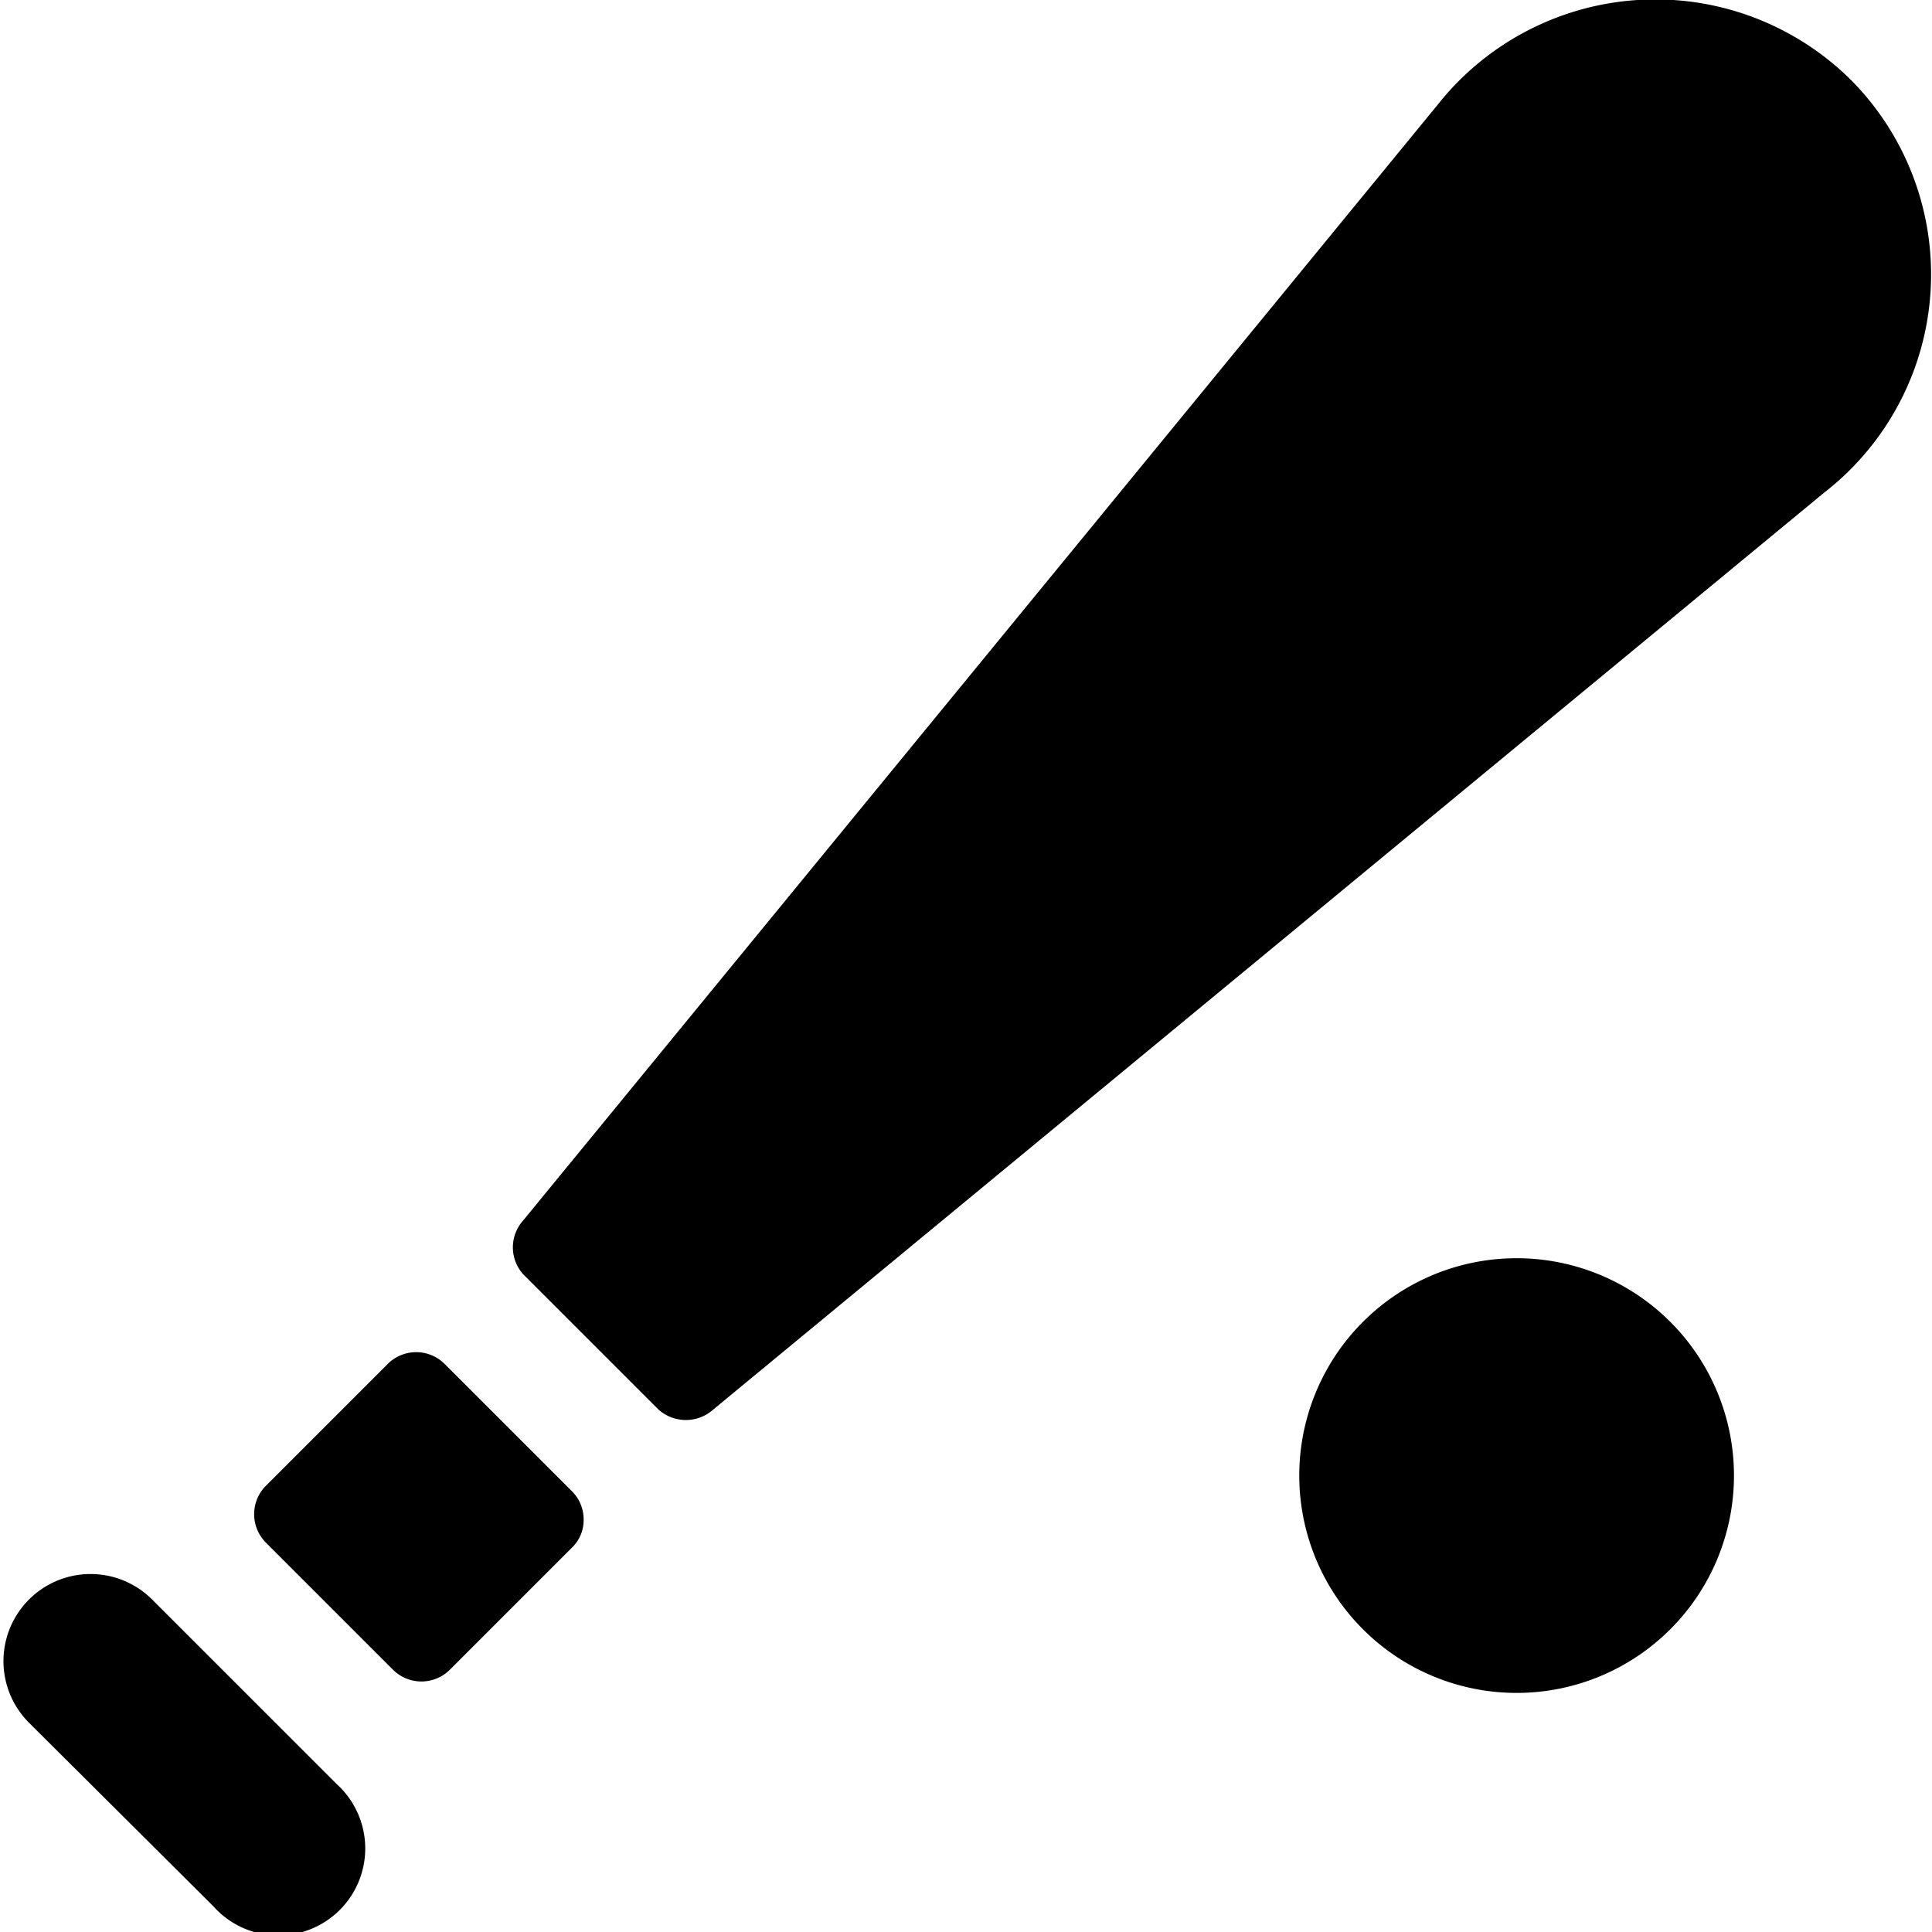
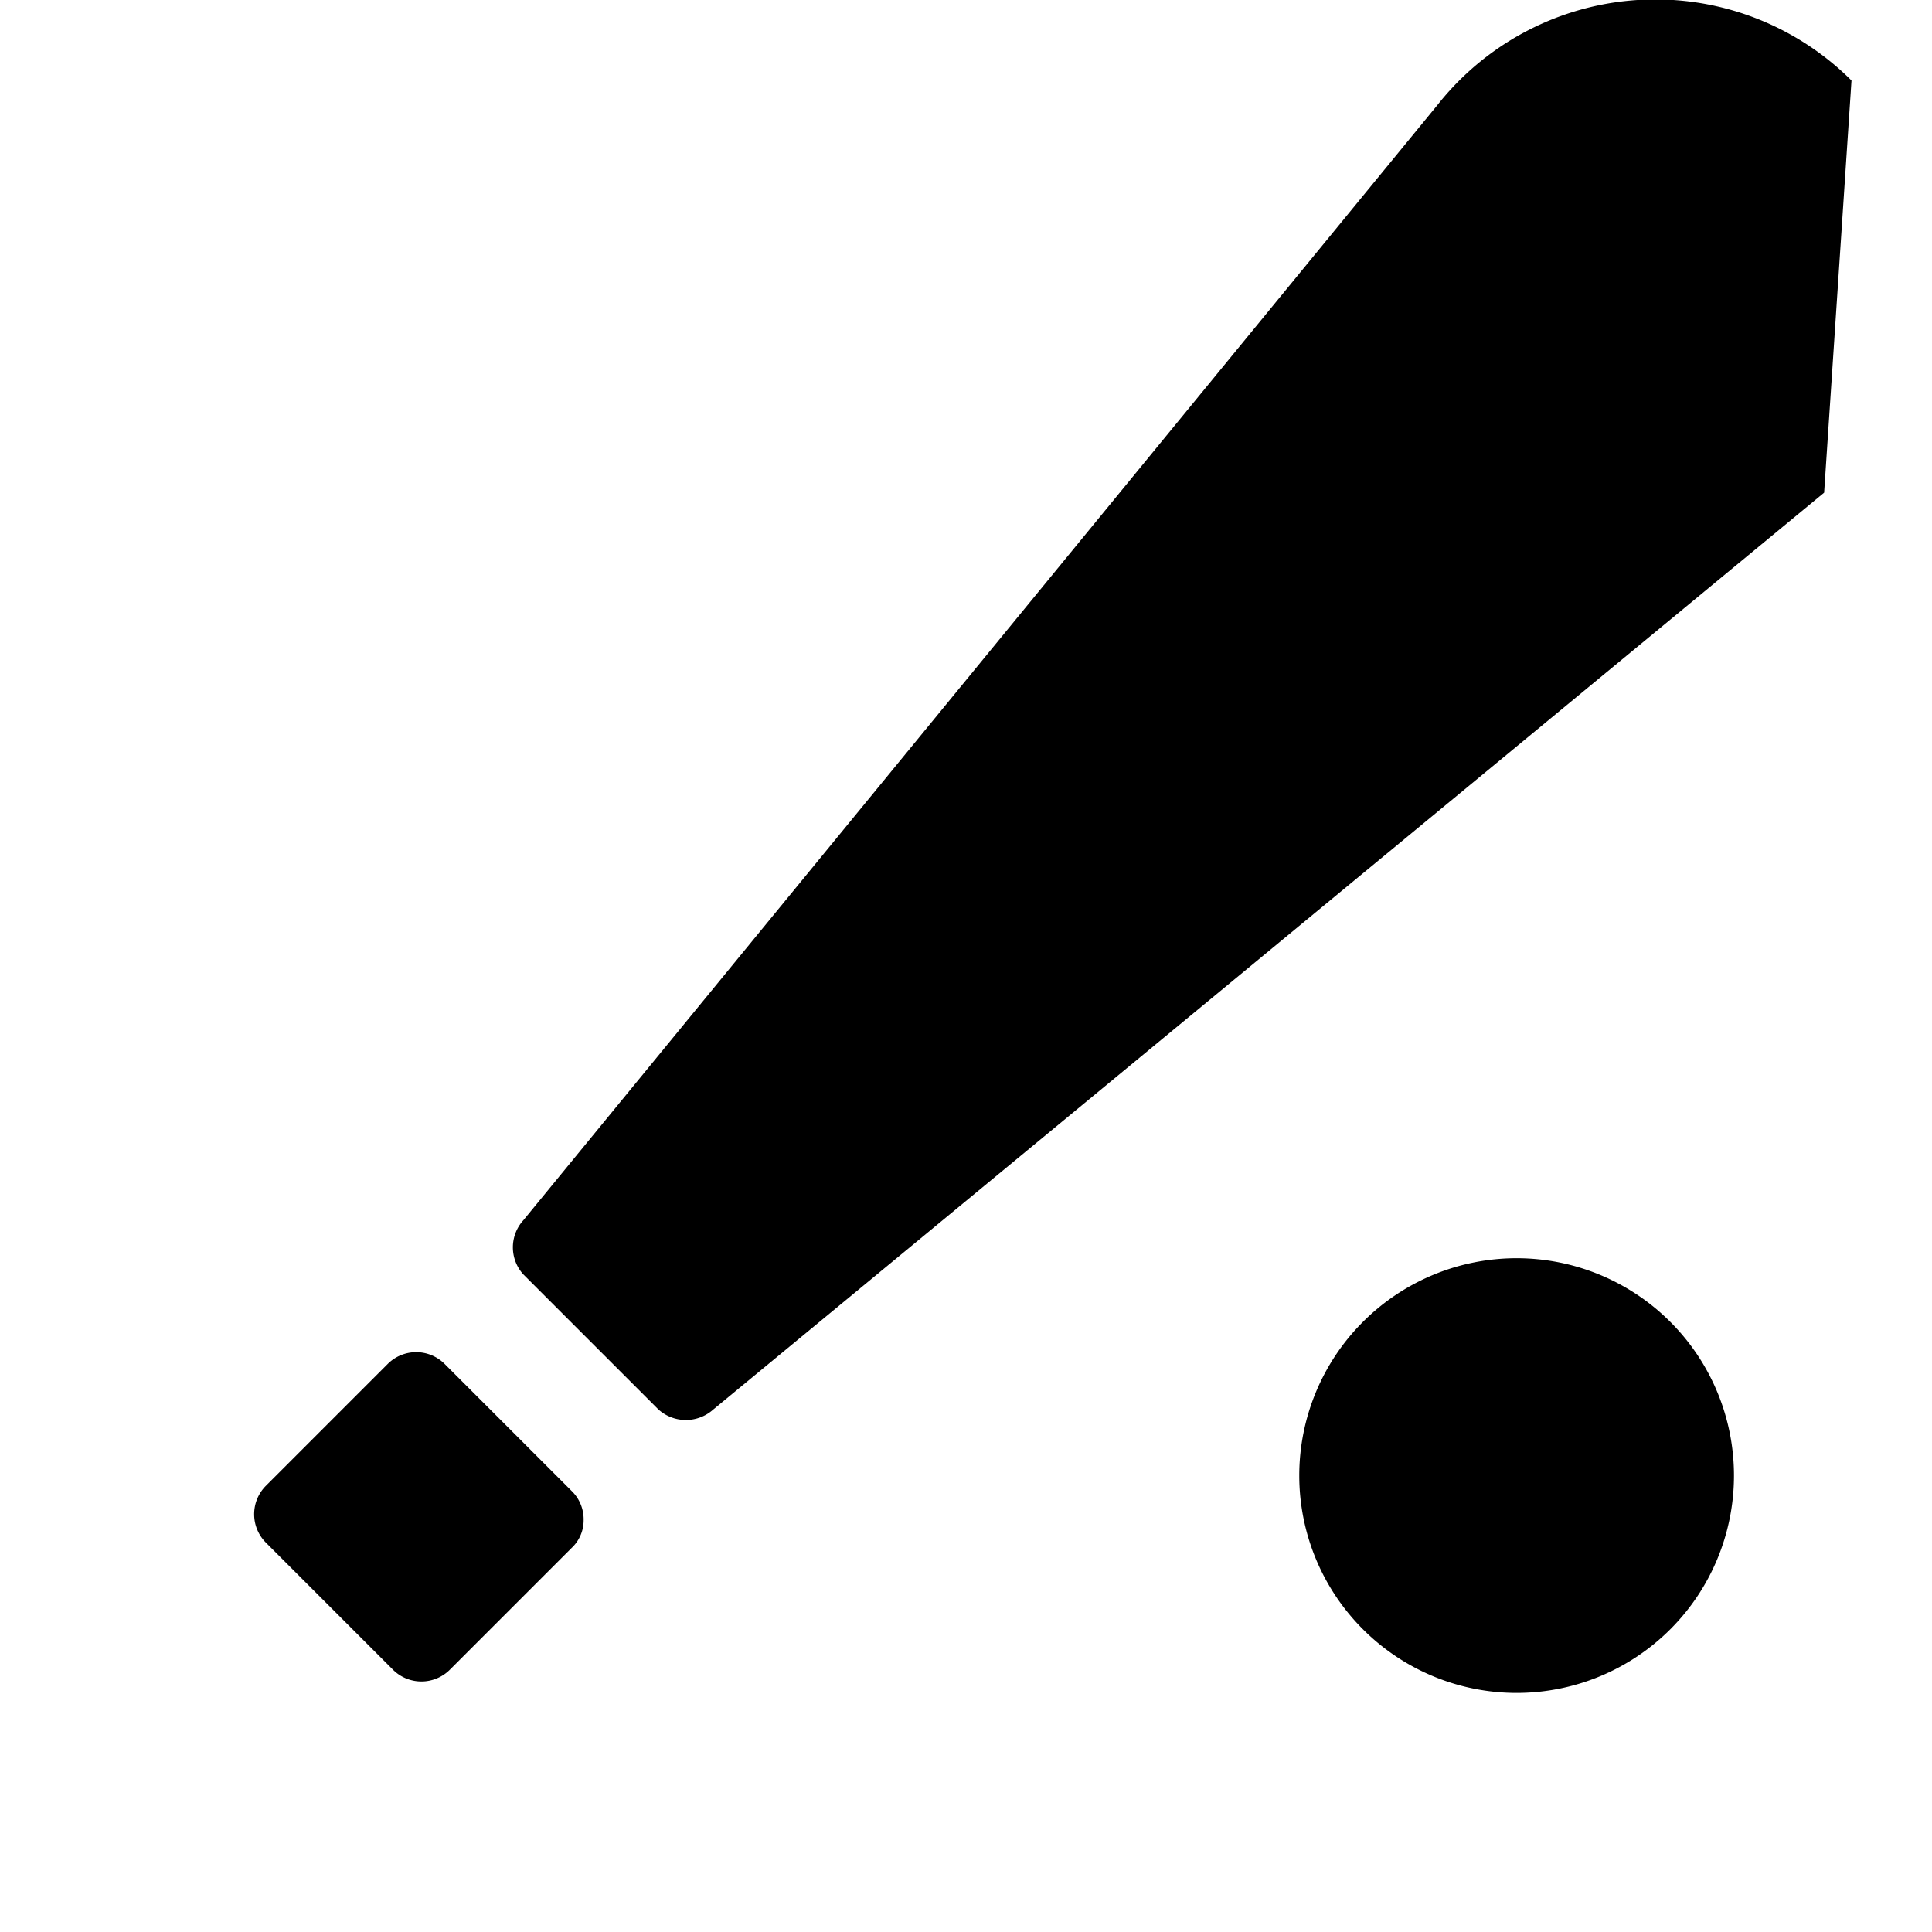
<svg xmlns="http://www.w3.org/2000/svg" viewBox="0 0 24 24">
  <g>
    <path d="M16.14 18.33a2.7 2.7 0 1 0 5.4 0 2.7 2.7 0 1 0 -5.4 0" fill="#000000" stroke-width="1" />
-     <path d="M1.89 19.87A1.08 1.08 0 1 0 0.36 21.4l2.29 2.28a1.08 1.08 0 1 0 1.53 -1.52Z" fill="#000000" stroke-width="1" />
    <path d="M5.52 16.94a0.5 0.5 0 0 0 -0.7 0L3.3 18.46a0.5 0.5 0 0 0 0 0.7l1.58 1.58a0.5 0.5 0 0 0 0.71 0l1.51 -1.51a0.47 0.47 0 0 0 0.15 -0.35 0.49 0.49 0 0 0 -0.15 -0.36Z" fill="#000000" stroke-width="1" />
-     <path d="M23 1a3.45 3.45 0 0 0 -5.14 0.3L6.5 15.16a0.5 0.5 0 0 0 0 0.67l1.68 1.68a0.51 0.51 0 0 0 0.68 0l13.8 -11.39A3.43 3.43 0 0 0 23 1Z" fill="#000000" stroke-width="1" />
+     <path d="M23 1a3.45 3.45 0 0 0 -5.14 0.3L6.5 15.16a0.5 0.5 0 0 0 0 0.67l1.68 1.68a0.51 0.51 0 0 0 0.68 0l13.8 -11.39Z" fill="#000000" stroke-width="1" />
  </g>
</svg>